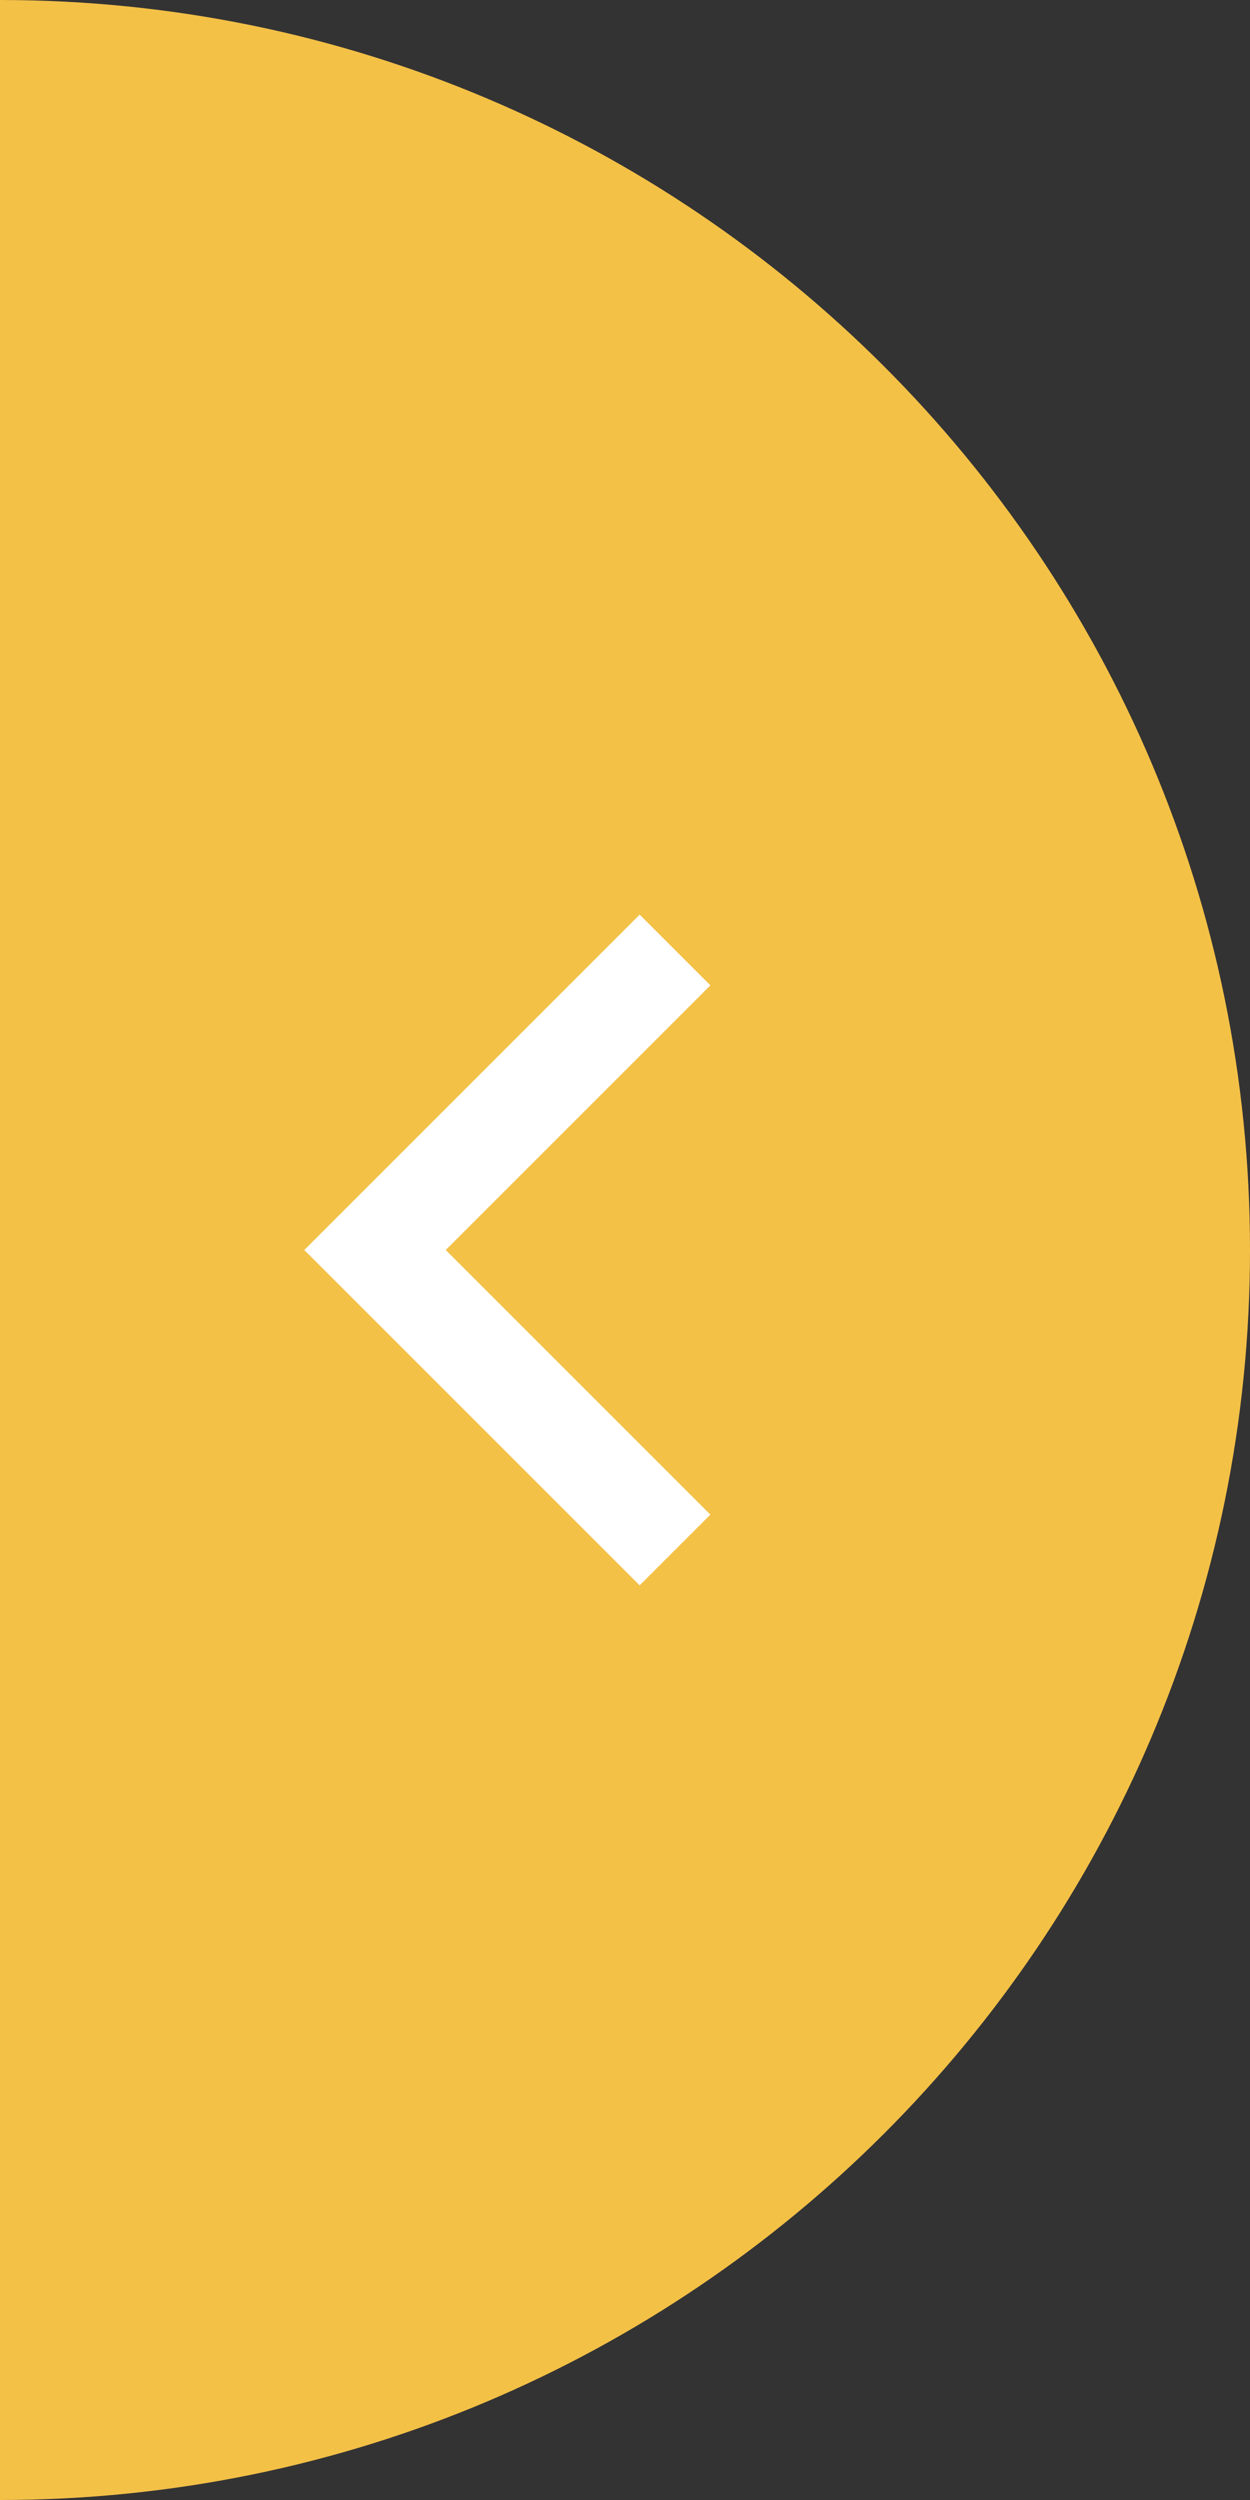
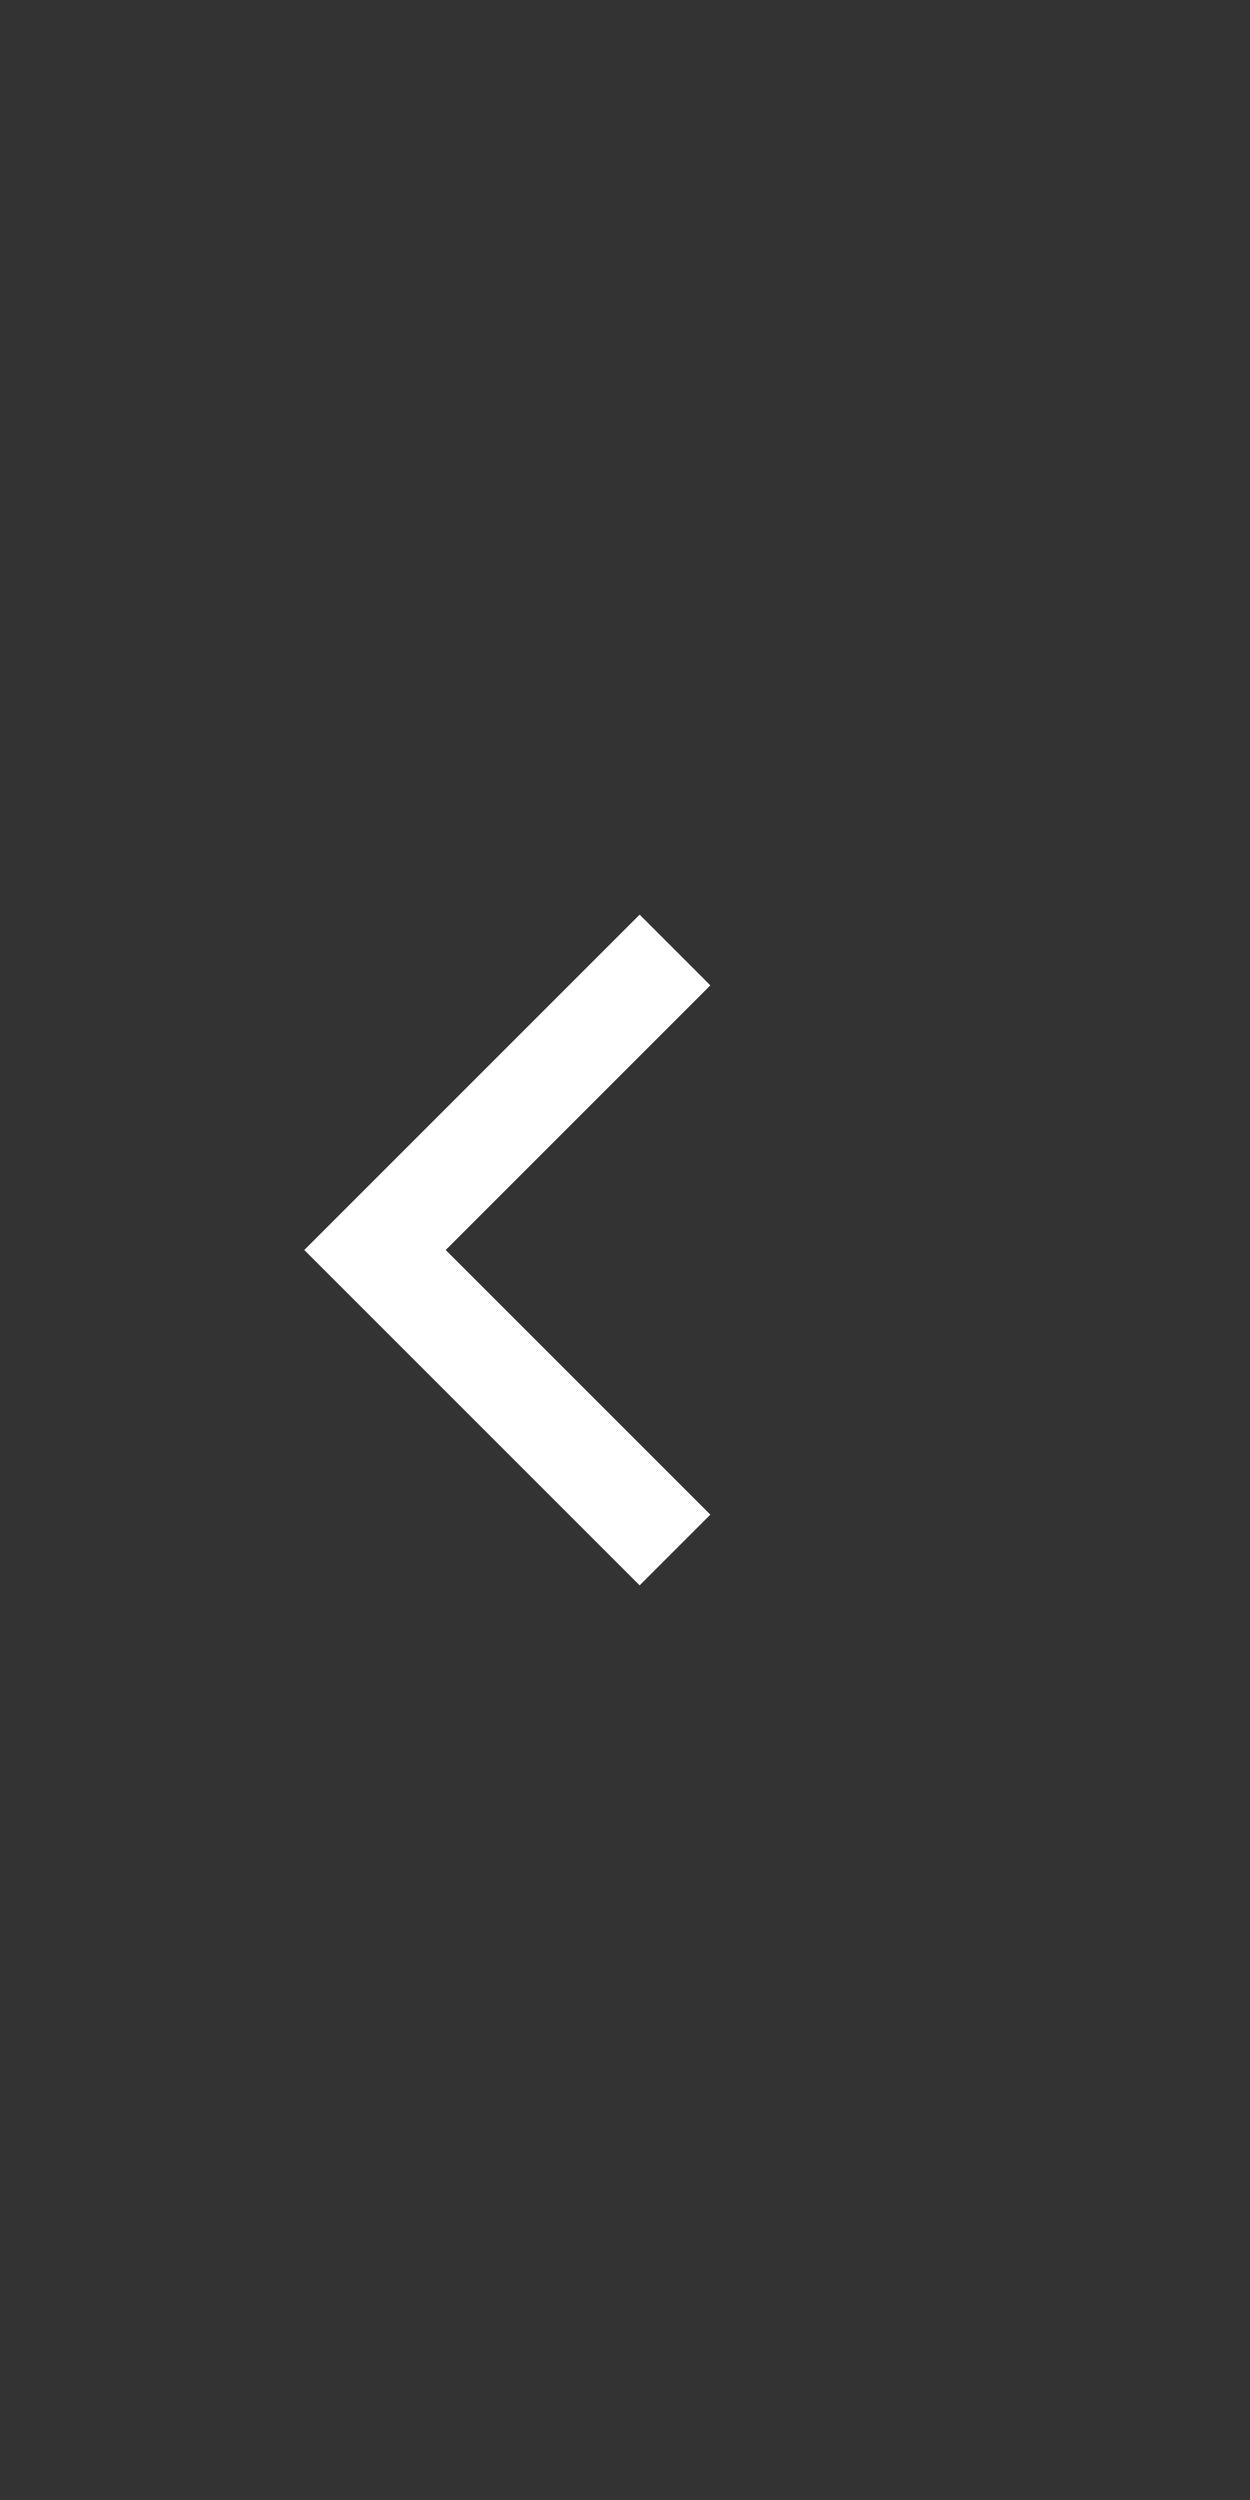
<svg xmlns="http://www.w3.org/2000/svg" width="50px" height="100px" viewBox="0 0 50 100" version="1.1">
  <rect x="0" y="0" width="50" height="100" fill="#333333" stroke="none" />
  <title>Group 2</title>
  <g id="Slots-review" stroke="none" stroke-width="1" fill="none" fill-rule="evenodd">
    <g id="Slots-Review-v3-images---Approved" transform="translate(-97, -421)">
      <g id="Group-2" transform="translate(97, 421)">
-         <path d="M50,50 C50,77.61 27.61,100 0,100 L0,0 C27.61,0 50,22.39 50,50" id="Fill-1" fill="#F4C147" />
        <polyline id="Path-2" stroke="#FFFFFF" stroke-width="4" points="27 38 15 50 27 62" />
      </g>
    </g>
  </g>
</svg>